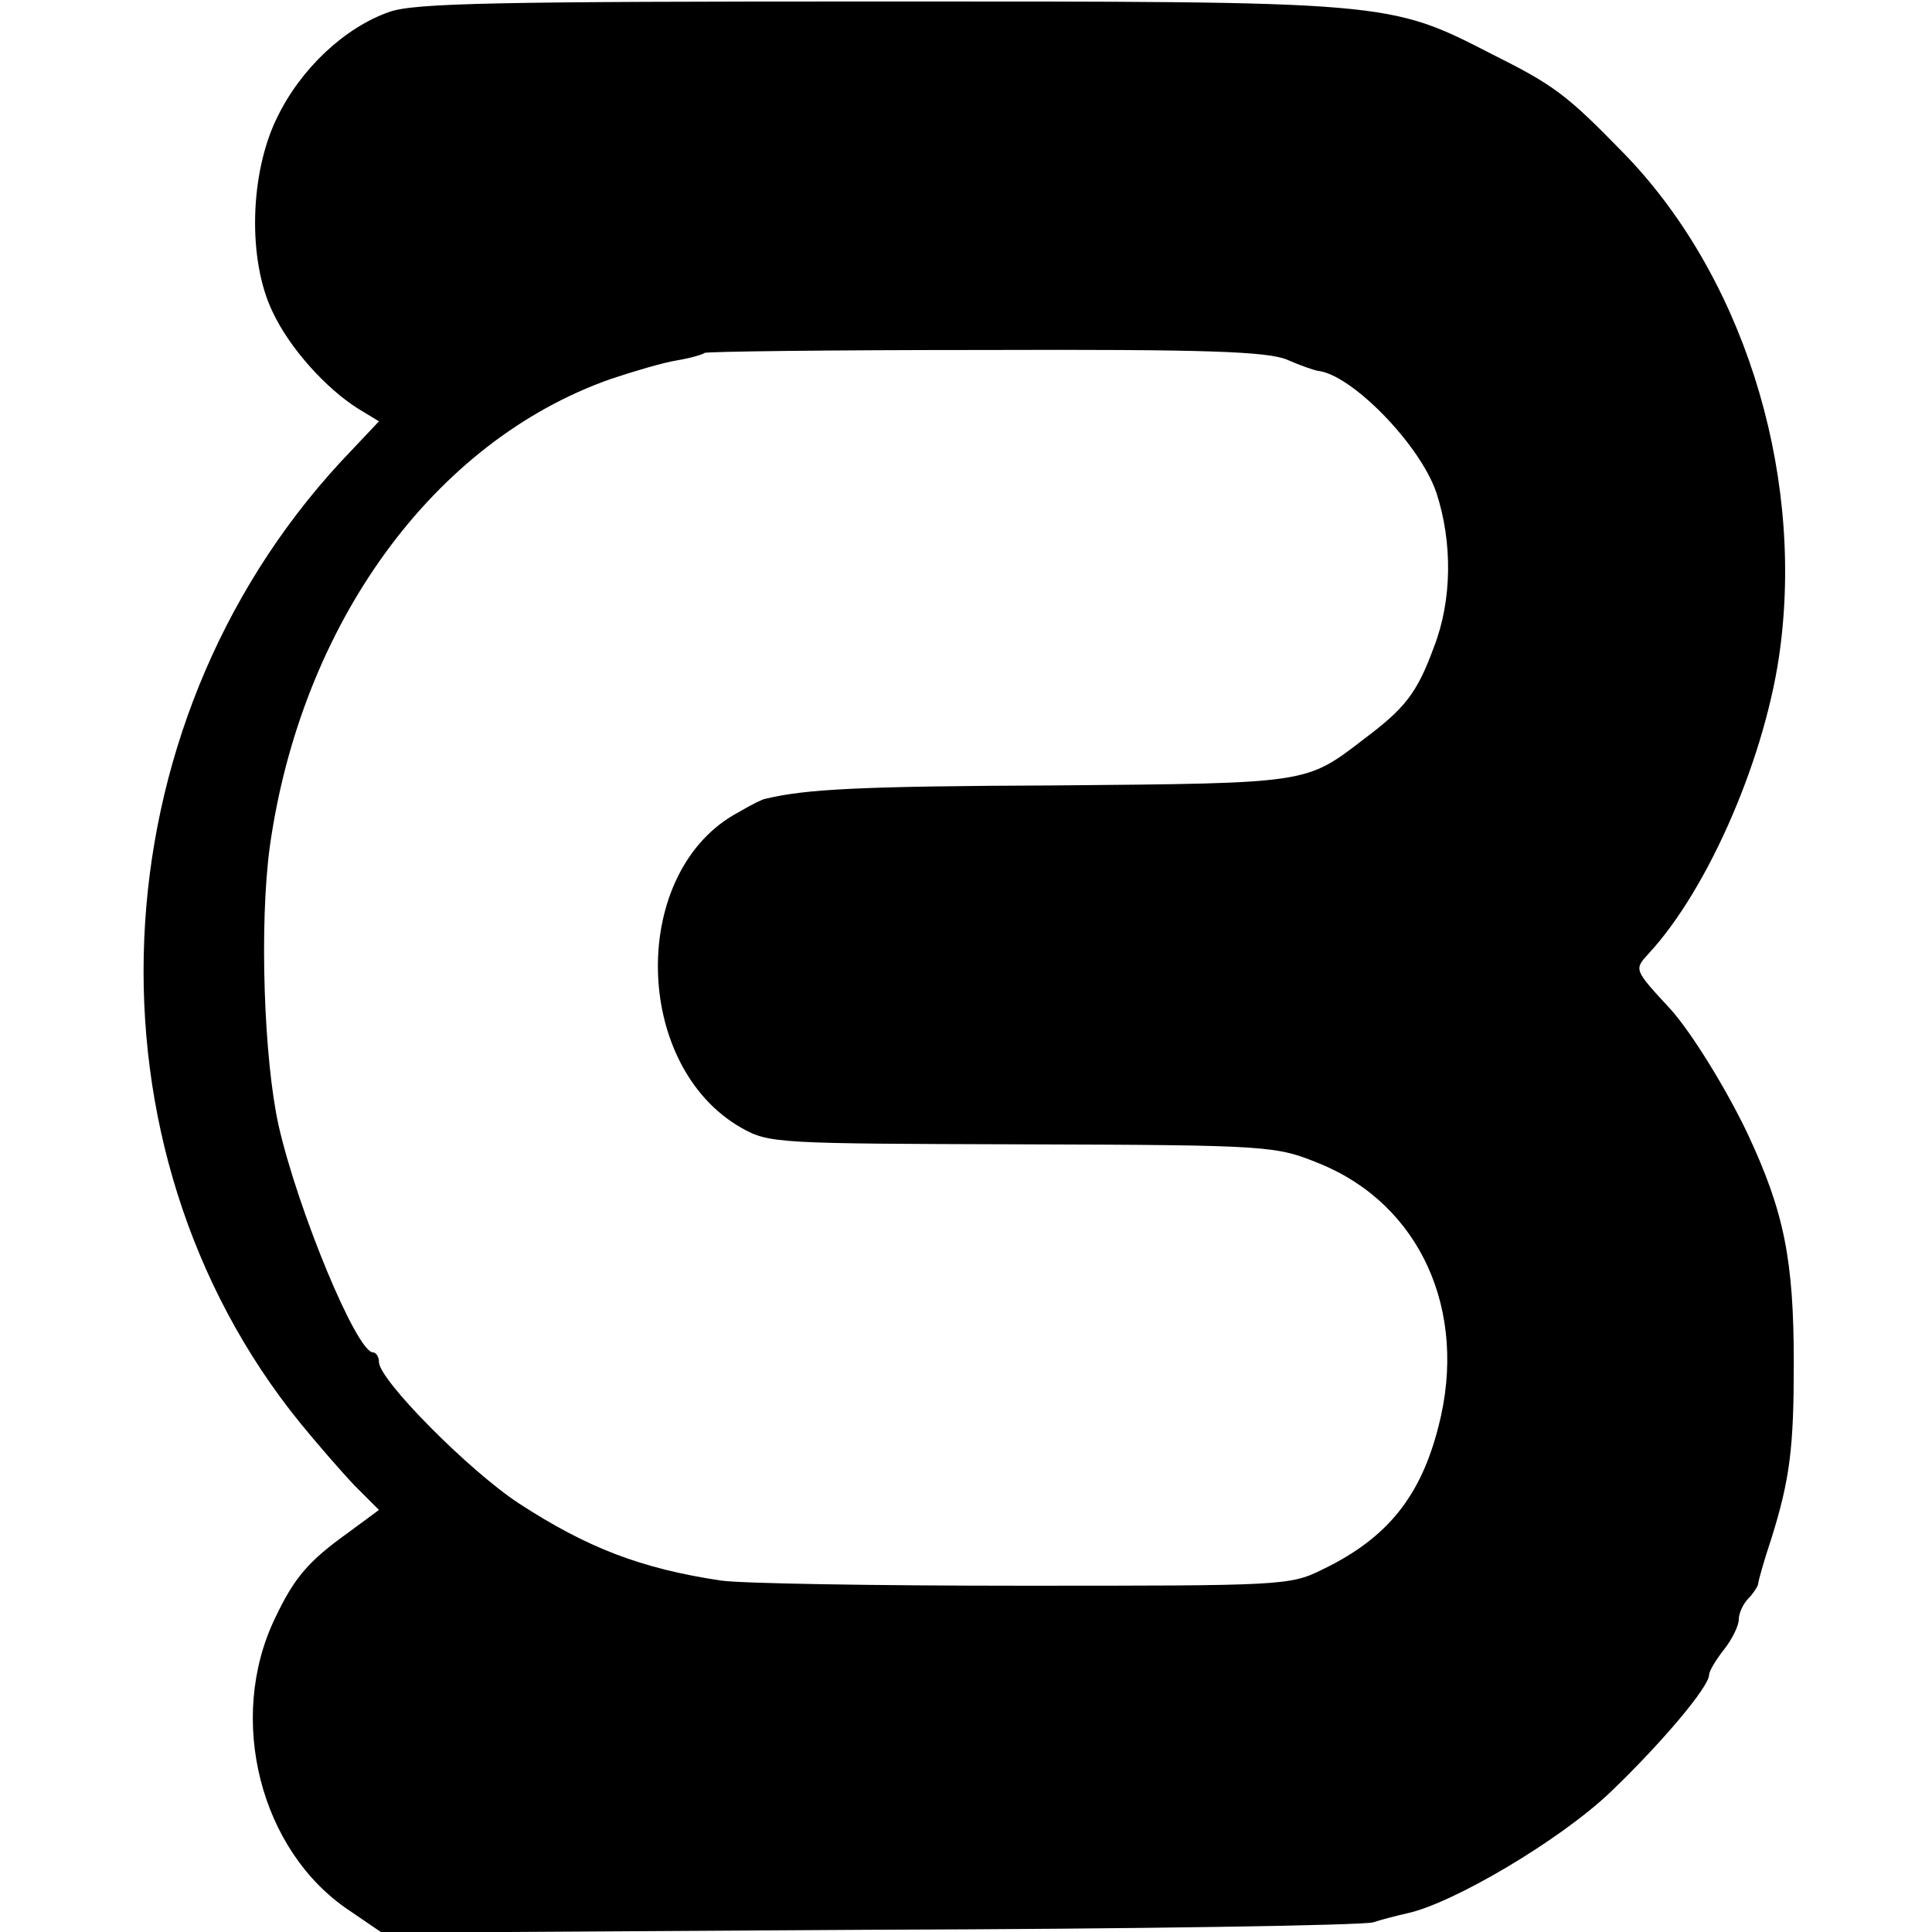
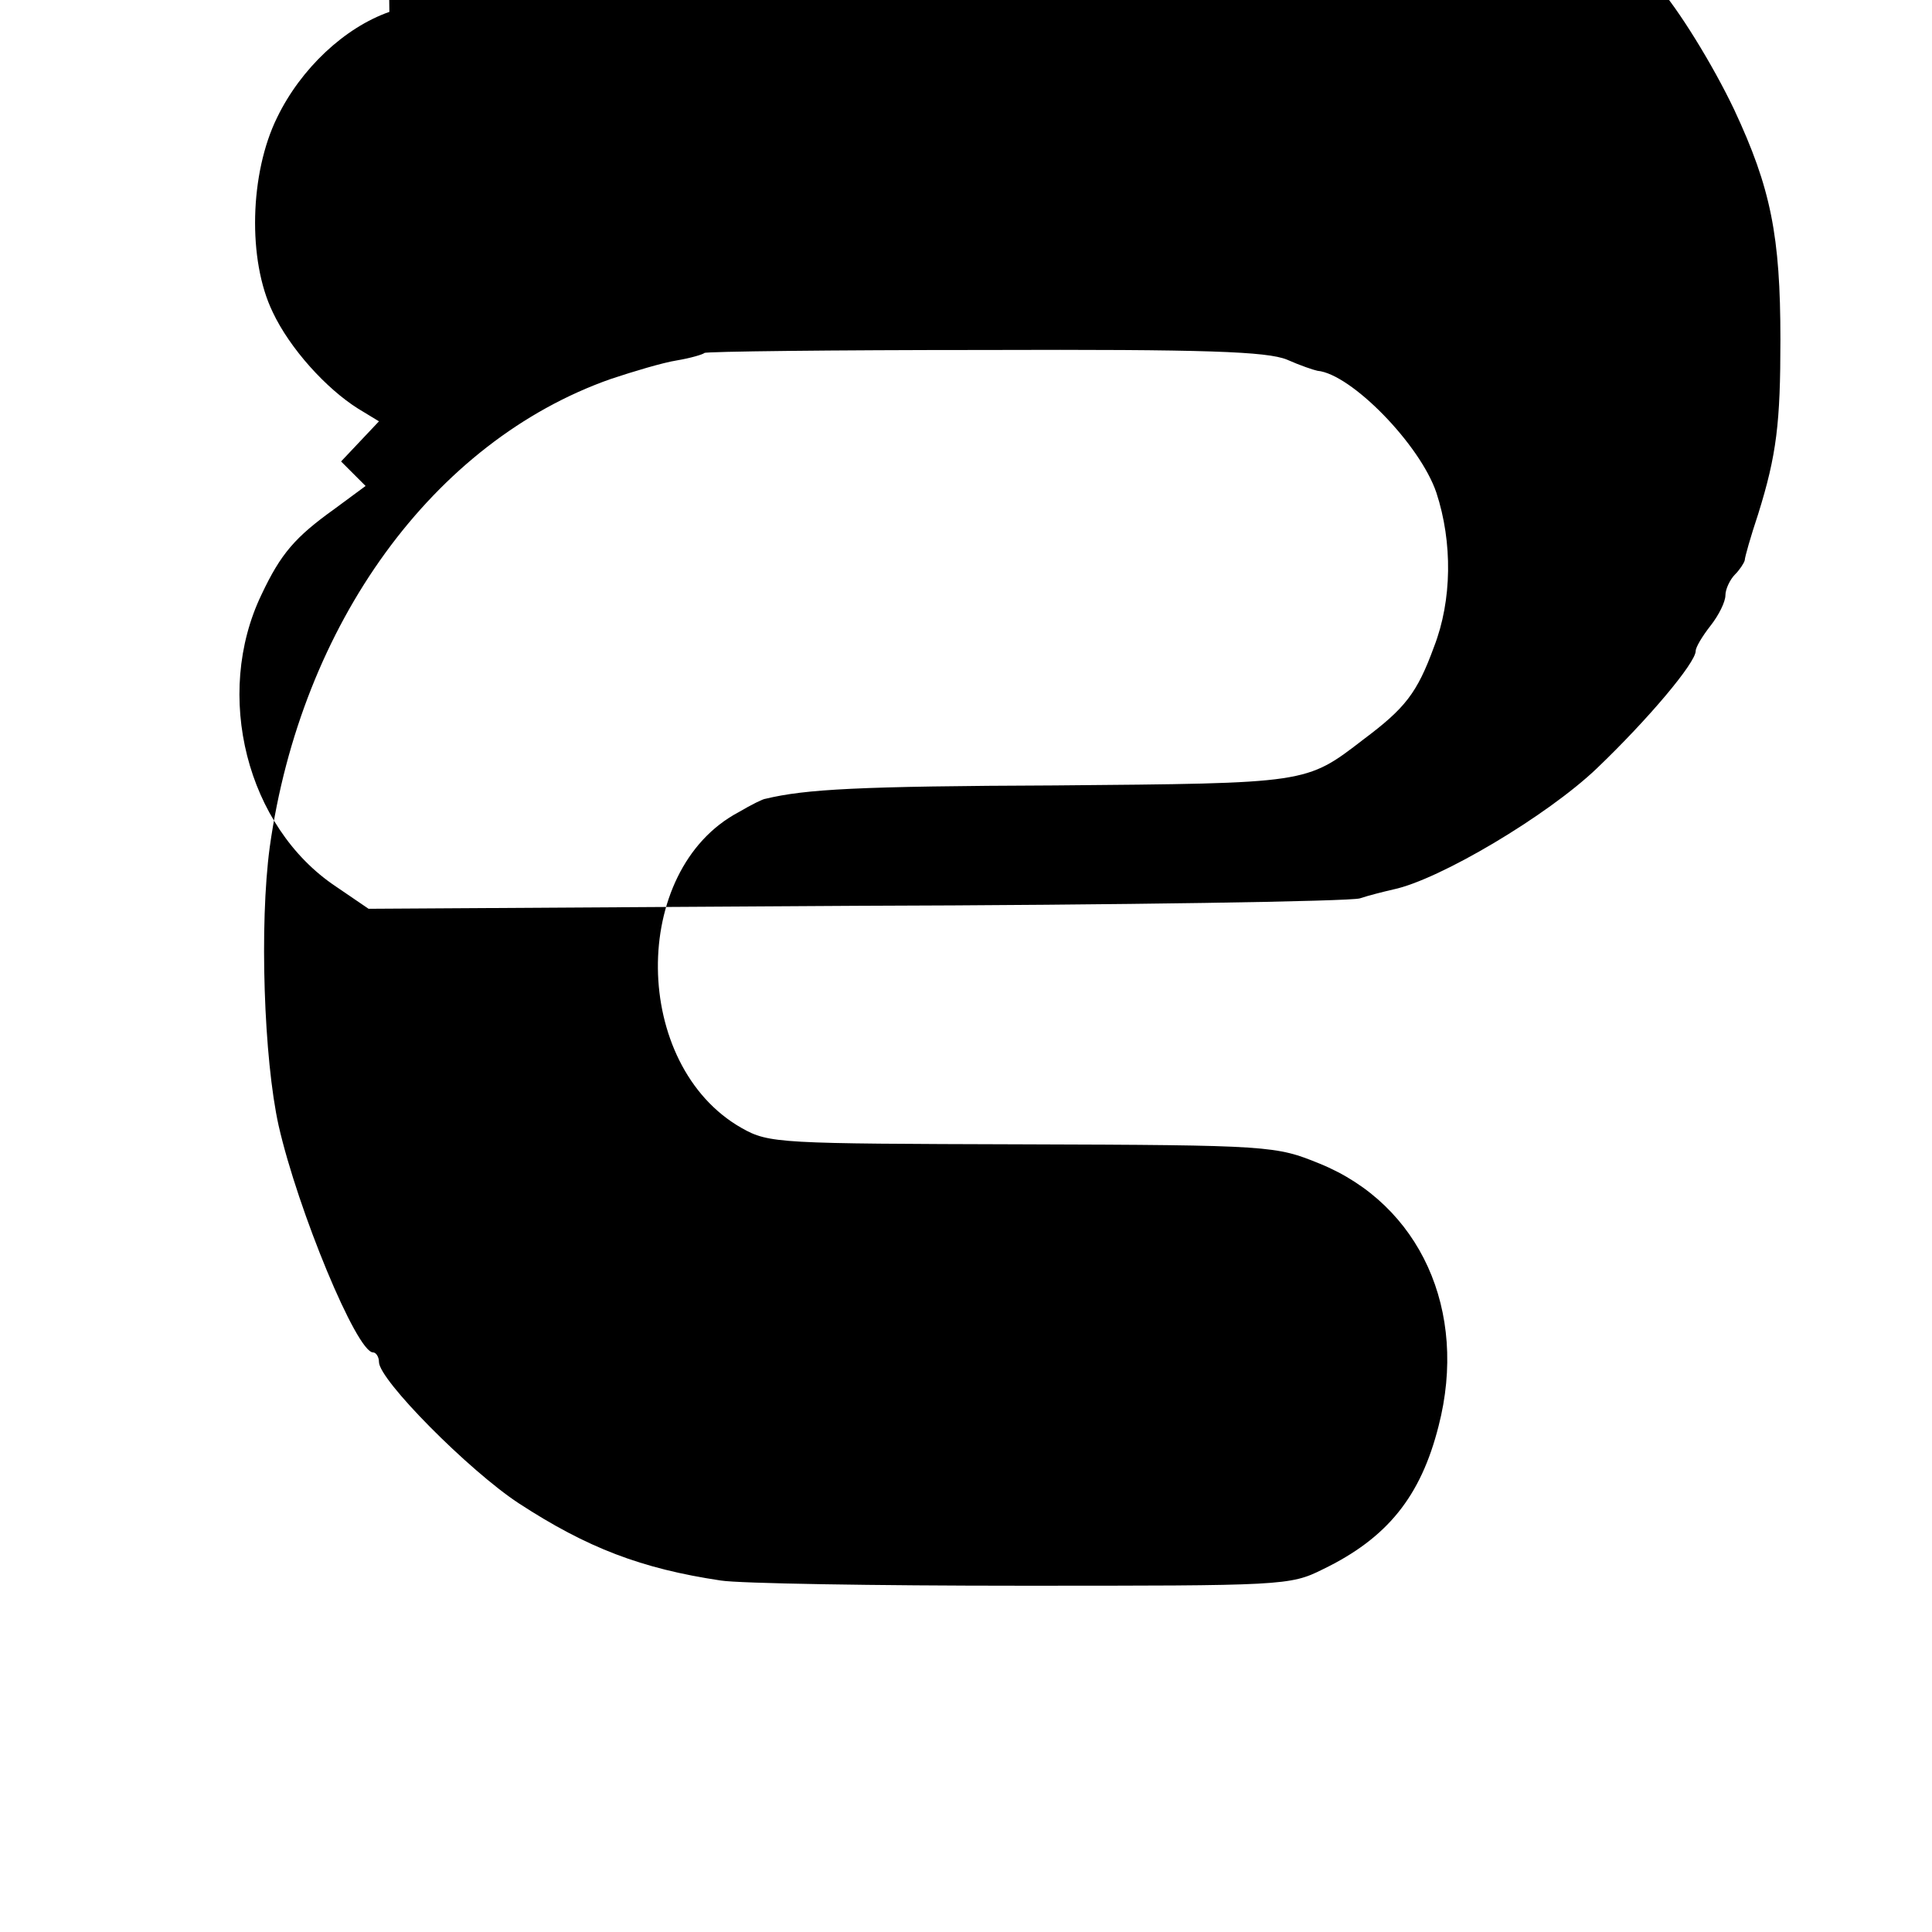
<svg xmlns="http://www.w3.org/2000/svg" version="1.0" width="260pt" height="260pt" viewBox="0 0 260 260" preserveAspectRatio="xMidYMid meet">
  <g transform="translate(0,260) scale(0.1,-0.1)" fill="#000000" stroke="none">
-     <path d="M524 2584 c-60 -21 -119 -76 -151 -142 -37 -75 -40 -192 -6 -262 23 -49 72 -103 115 -130 l28 -17 -51 -54 c-332 -359 -356 -923 -55 -1294 22 -27 55 -65 73 -84 l33 -33 -42 -31 c-53 -38 -72 -60 -98 -115 -65 -135 -20 -313 100 -393 l44 -30 656 4 c360 1 665 6 678 10 12 4 32 9 45 12 62 13 207 99 274 163 69 66 133 142 133 158 0 5 9 20 20 34 11 14 20 32 20 41 0 8 6 21 13 28 6 6 12 15 13 19 0 4 8 32 18 62 25 80 30 123 30 235 0 140 -13 204 -62 309 -29 61 -76 137 -104 168 -49 53 -49 53 -30 74 82 88 160 270 178 414 31 242 -53 504 -214 667 -74 76 -92 89 -174 130 -140 72 -137 71 -826 71 -513 0 -624 -2 -658 -14z m1208 -468 c18 -8 36 -14 41 -15 45 -4 138 -99 160 -164 22 -67 21 -145 -3 -207 -23 -63 -39 -83 -95 -125 -78 -60 -74 -59 -415 -62 -265 -1 -336 -5 -390 -18 -3 0 -19 -8 -36 -18 -147 -78 -144 -341 4 -425 37 -21 51 -21 378 -22 335 -1 341 -2 400 -26 135 -55 200 -198 160 -353 -24 -95 -69 -151 -156 -193 -44 -22 -54 -22 -405 -22 -198 0 -380 3 -405 7 -107 16 -180 44 -272 104 -67 44 -188 166 -188 190 0 7 -4 13 -8 13 -22 0 -101 191 -127 305 -20 90 -26 271 -12 375 42 300 220 546 459 630 30 10 70 22 89 25 18 3 35 8 37 10 2 2 172 4 377 4 298 1 380 -2 407 -13z" />
+     <path d="M524 2584 c-60 -21 -119 -76 -151 -142 -37 -75 -40 -192 -6 -262 23 -49 72 -103 115 -130 l28 -17 -51 -54 l33 -33 -42 -31 c-53 -38 -72 -60 -98 -115 -65 -135 -20 -313 100 -393 l44 -30 656 4 c360 1 665 6 678 10 12 4 32 9 45 12 62 13 207 99 274 163 69 66 133 142 133 158 0 5 9 20 20 34 11 14 20 32 20 41 0 8 6 21 13 28 6 6 12 15 13 19 0 4 8 32 18 62 25 80 30 123 30 235 0 140 -13 204 -62 309 -29 61 -76 137 -104 168 -49 53 -49 53 -30 74 82 88 160 270 178 414 31 242 -53 504 -214 667 -74 76 -92 89 -174 130 -140 72 -137 71 -826 71 -513 0 -624 -2 -658 -14z m1208 -468 c18 -8 36 -14 41 -15 45 -4 138 -99 160 -164 22 -67 21 -145 -3 -207 -23 -63 -39 -83 -95 -125 -78 -60 -74 -59 -415 -62 -265 -1 -336 -5 -390 -18 -3 0 -19 -8 -36 -18 -147 -78 -144 -341 4 -425 37 -21 51 -21 378 -22 335 -1 341 -2 400 -26 135 -55 200 -198 160 -353 -24 -95 -69 -151 -156 -193 -44 -22 -54 -22 -405 -22 -198 0 -380 3 -405 7 -107 16 -180 44 -272 104 -67 44 -188 166 -188 190 0 7 -4 13 -8 13 -22 0 -101 191 -127 305 -20 90 -26 271 -12 375 42 300 220 546 459 630 30 10 70 22 89 25 18 3 35 8 37 10 2 2 172 4 377 4 298 1 380 -2 407 -13z" />
  </g>
</svg>